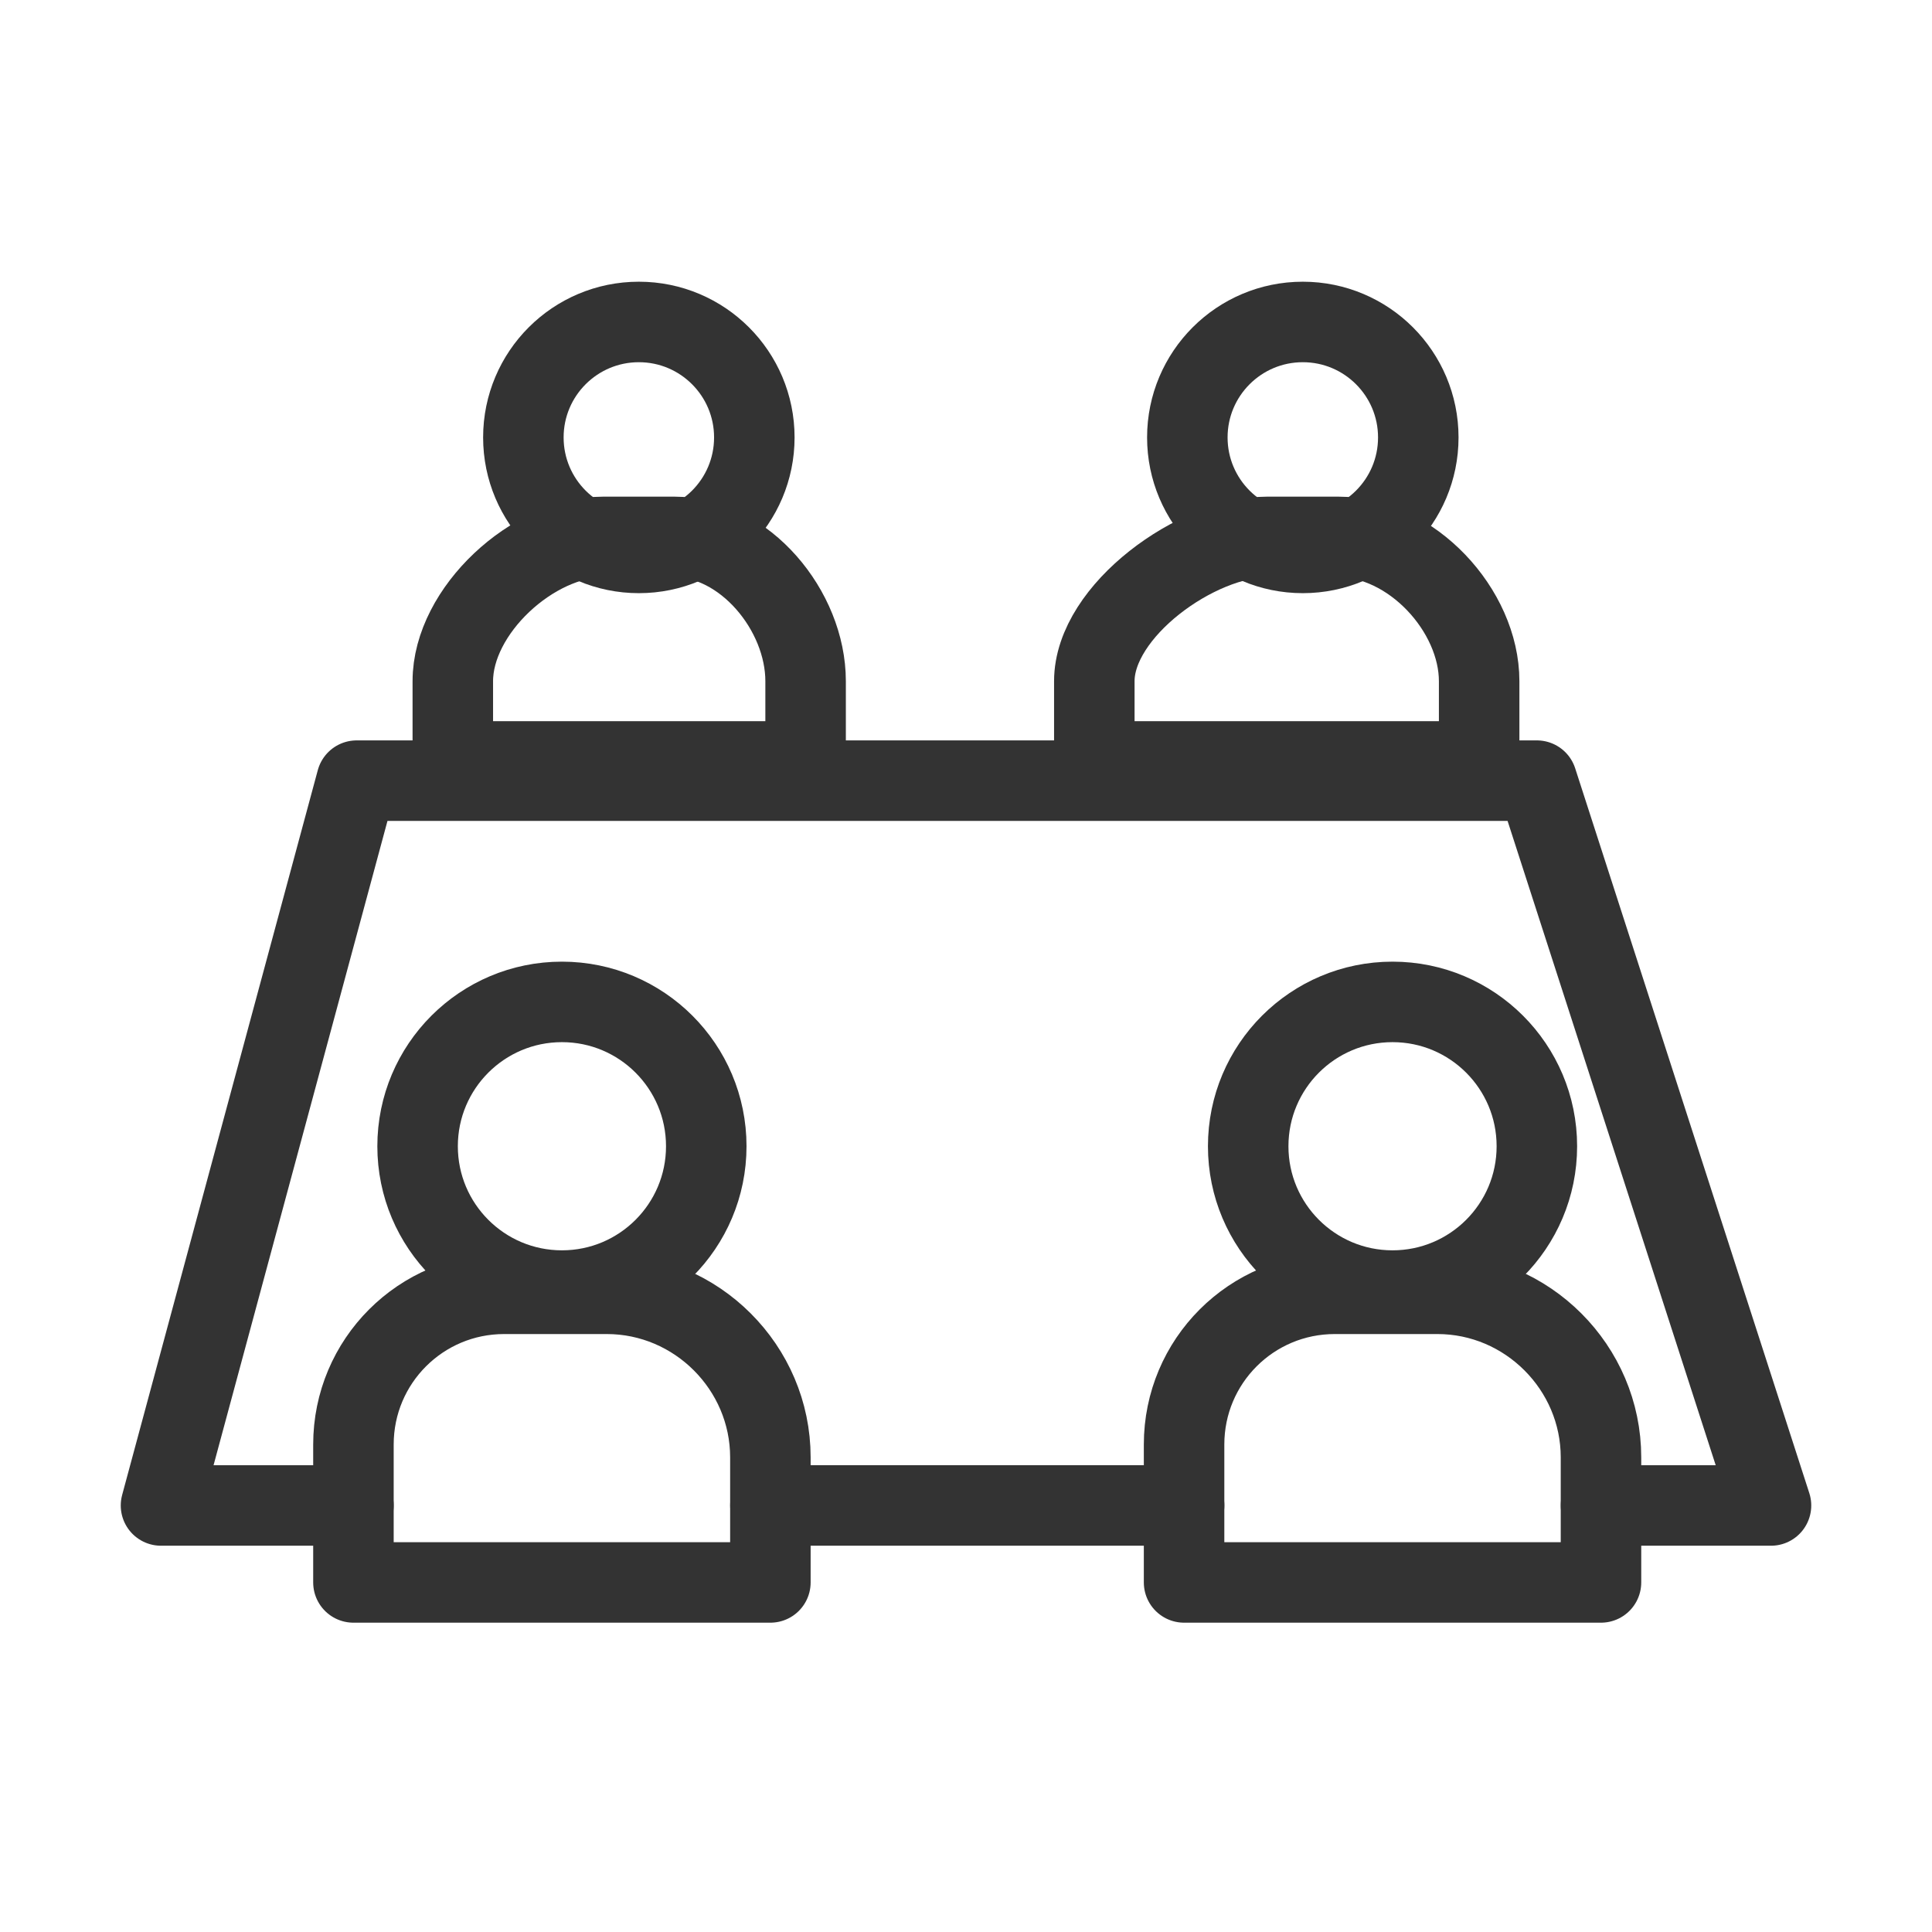
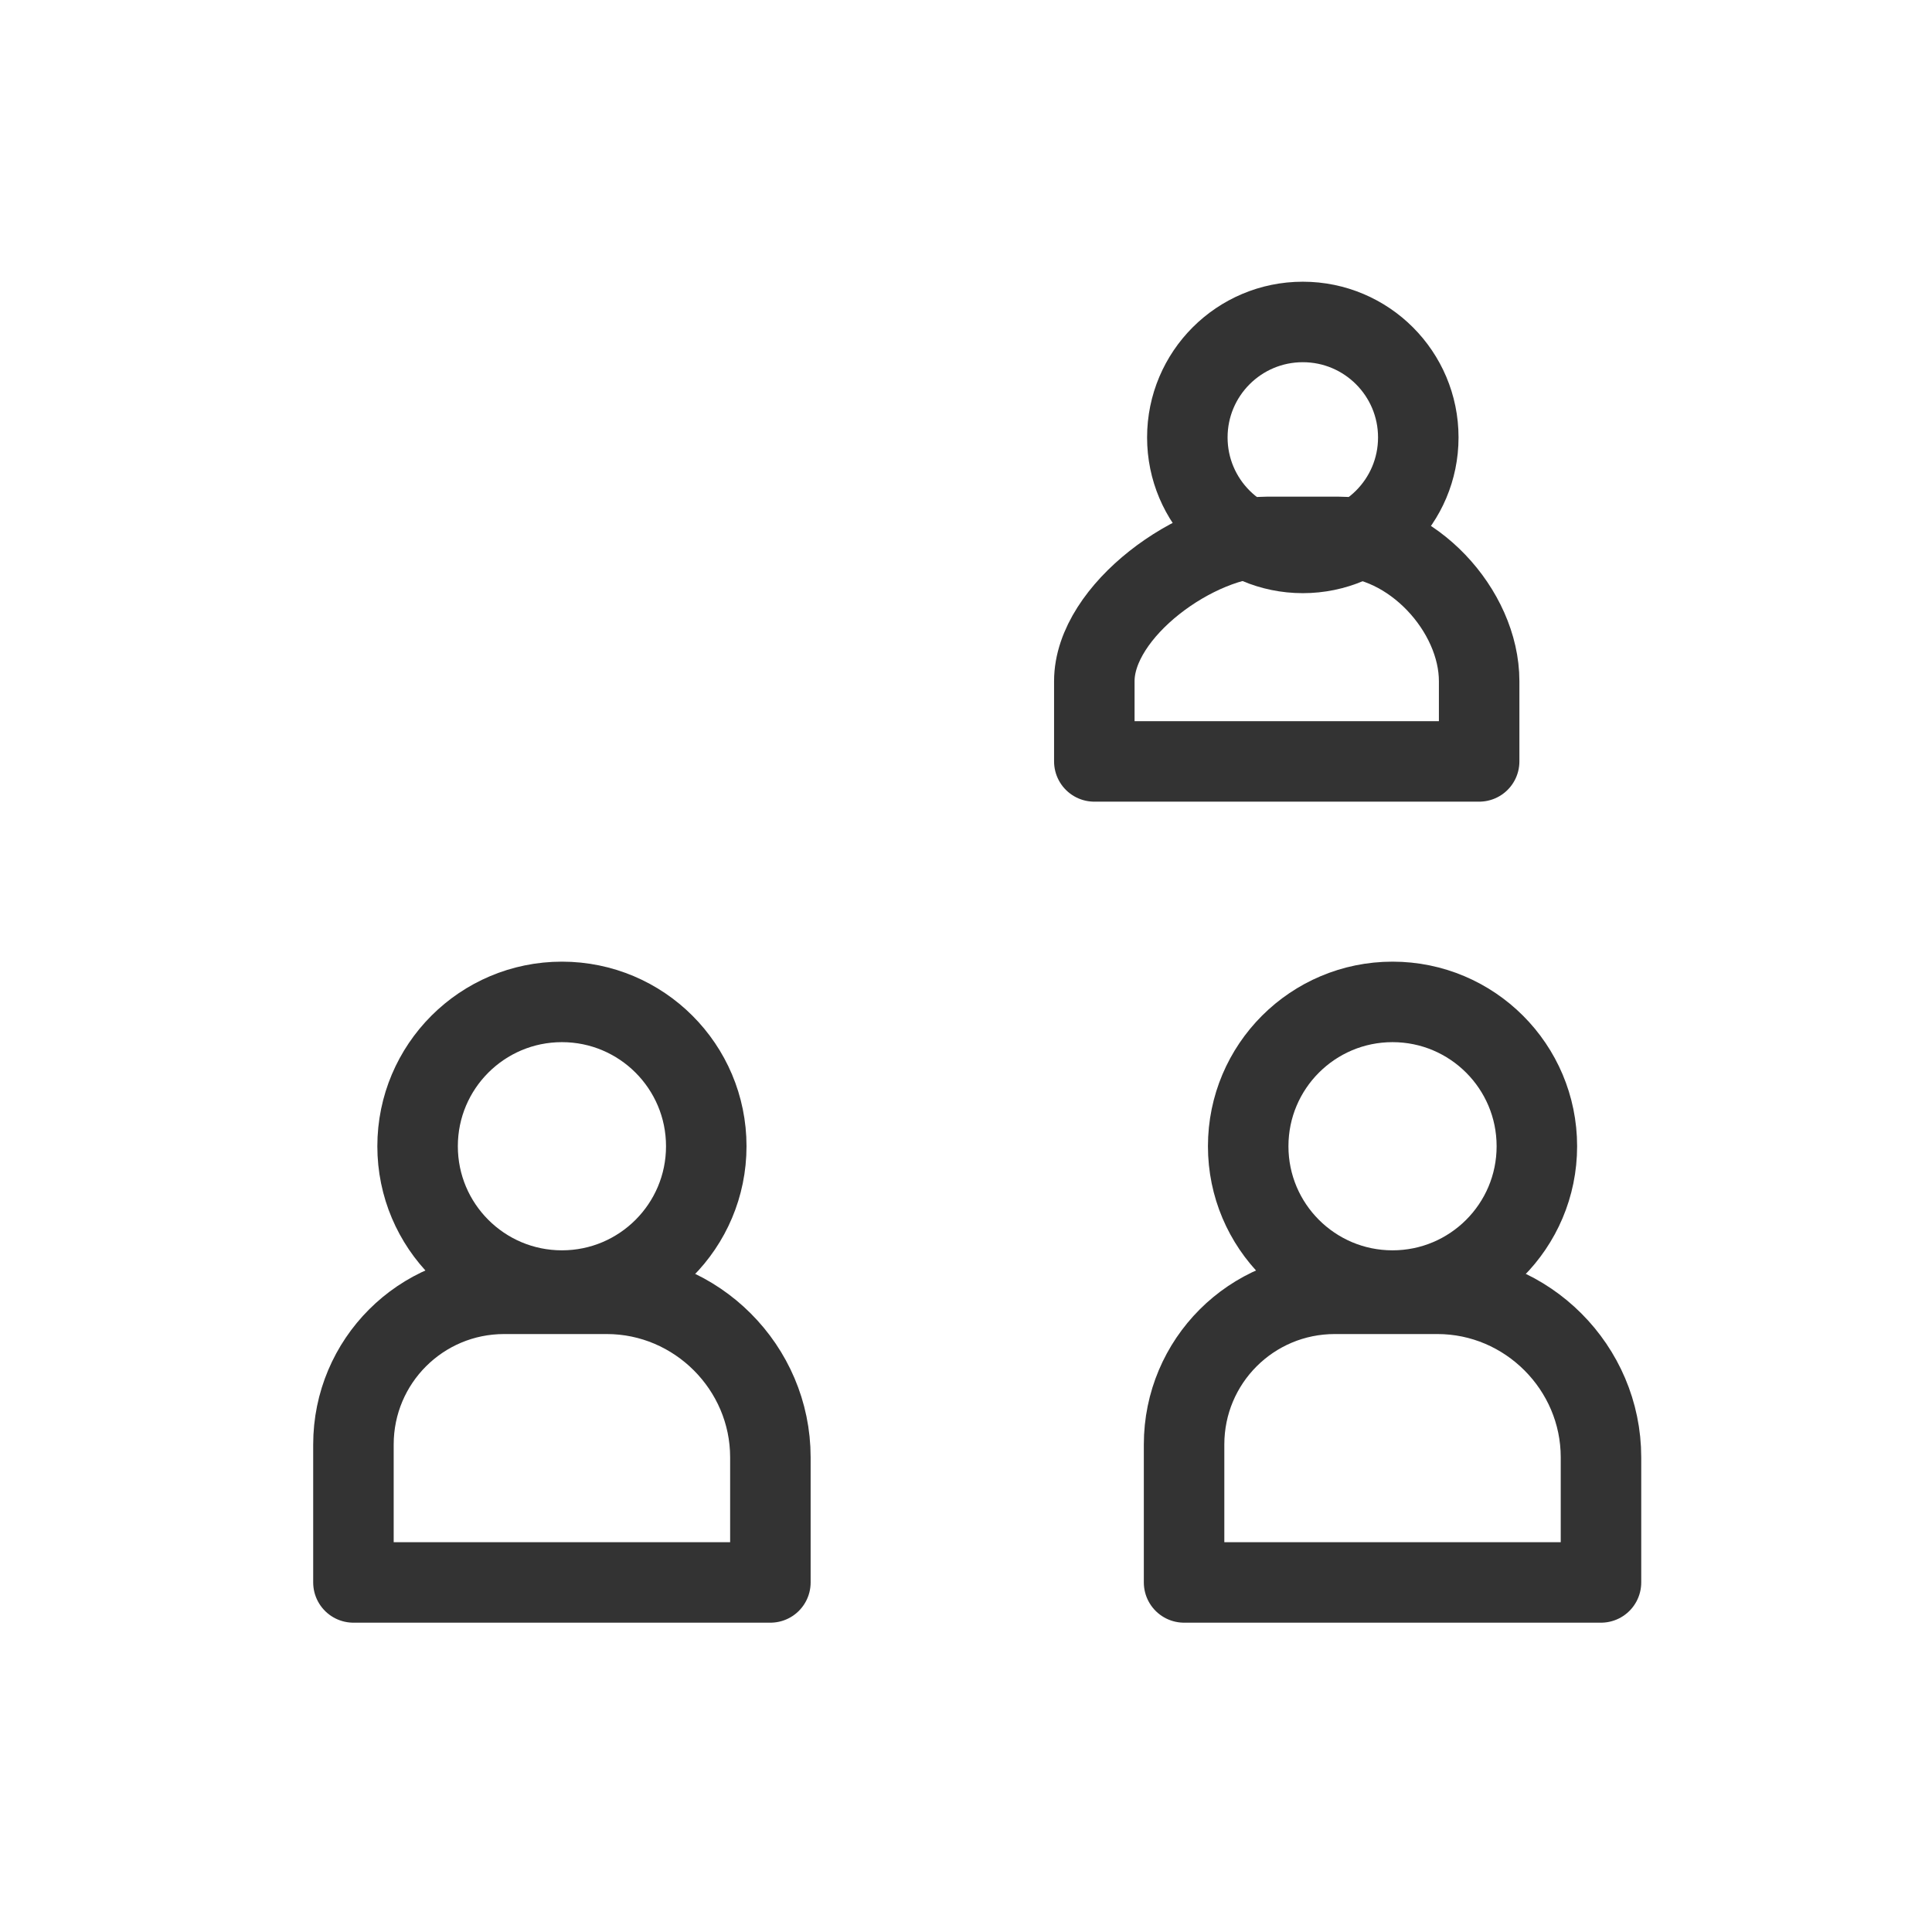
<svg xmlns="http://www.w3.org/2000/svg" width="48" height="48" viewBox="0 0 48 48" fill="none">
  <circle cx="13.961" cy="28.478" r="3.586" stroke="#333333" stroke-width="2" stroke-linecap="round" stroke-linejoin="round" />
  <path fill-rule="evenodd" clip-rule="evenodd" d="M19.14 39.315V36.207C19.14 33.976 17.307 32.144 15.076 32.144H12.526C10.455 32.144 8.781 33.817 8.781 35.889V39.315H19.14Z" stroke="#333333" stroke-width="2" stroke-linecap="round" stroke-linejoin="round" />
-   <circle cx="15.872" cy="10.868" r="2.869" stroke="#333333" stroke-width="2" stroke-linecap="round" stroke-linejoin="round" />
-   <path fill-rule="evenodd" clip-rule="evenodd" d="M20.015 18.917V16.924C20.015 15.171 18.501 13.339 16.748 13.339H14.995C13.242 13.339 11.25 15.171 11.25 16.924V18.917H20.015Z" stroke="#333333" stroke-width="2" stroke-linecap="round" stroke-linejoin="round" />
  <circle cx="32.368" cy="10.868" r="2.869" stroke="#333333" stroke-width="2" stroke-linecap="round" stroke-linejoin="round" />
  <path fill-rule="evenodd" clip-rule="evenodd" d="M36.749 18.917V16.924C36.749 15.171 35.076 13.339 33.243 13.339H31.49C29.737 13.339 27.188 15.171 27.188 16.924V18.917H36.749Z" stroke="#333333" stroke-width="2" stroke-linecap="round" stroke-linejoin="round" />
-   <path d="M29.419 37.402H19.141" stroke="#333333" stroke-width="2" stroke-linecap="round" stroke-linejoin="round" />
-   <path d="M8.781 37.403H4L8.861 19.395H38.183L44 37.403H39.777" stroke="#333333" stroke-width="2" stroke-linecap="round" stroke-linejoin="round" />
  <circle cx="34.597" cy="28.478" r="3.586" stroke="#333333" stroke-width="2" stroke-linecap="round" stroke-linejoin="round" />
  <path fill-rule="evenodd" clip-rule="evenodd" d="M39.776 39.315V36.207C39.776 33.976 37.944 32.144 35.713 32.144H33.163C31.091 32.144 29.418 33.817 29.418 35.889V39.315H39.776Z" stroke="#333333" stroke-width="2" stroke-linecap="round" stroke-linejoin="round" />
</svg>